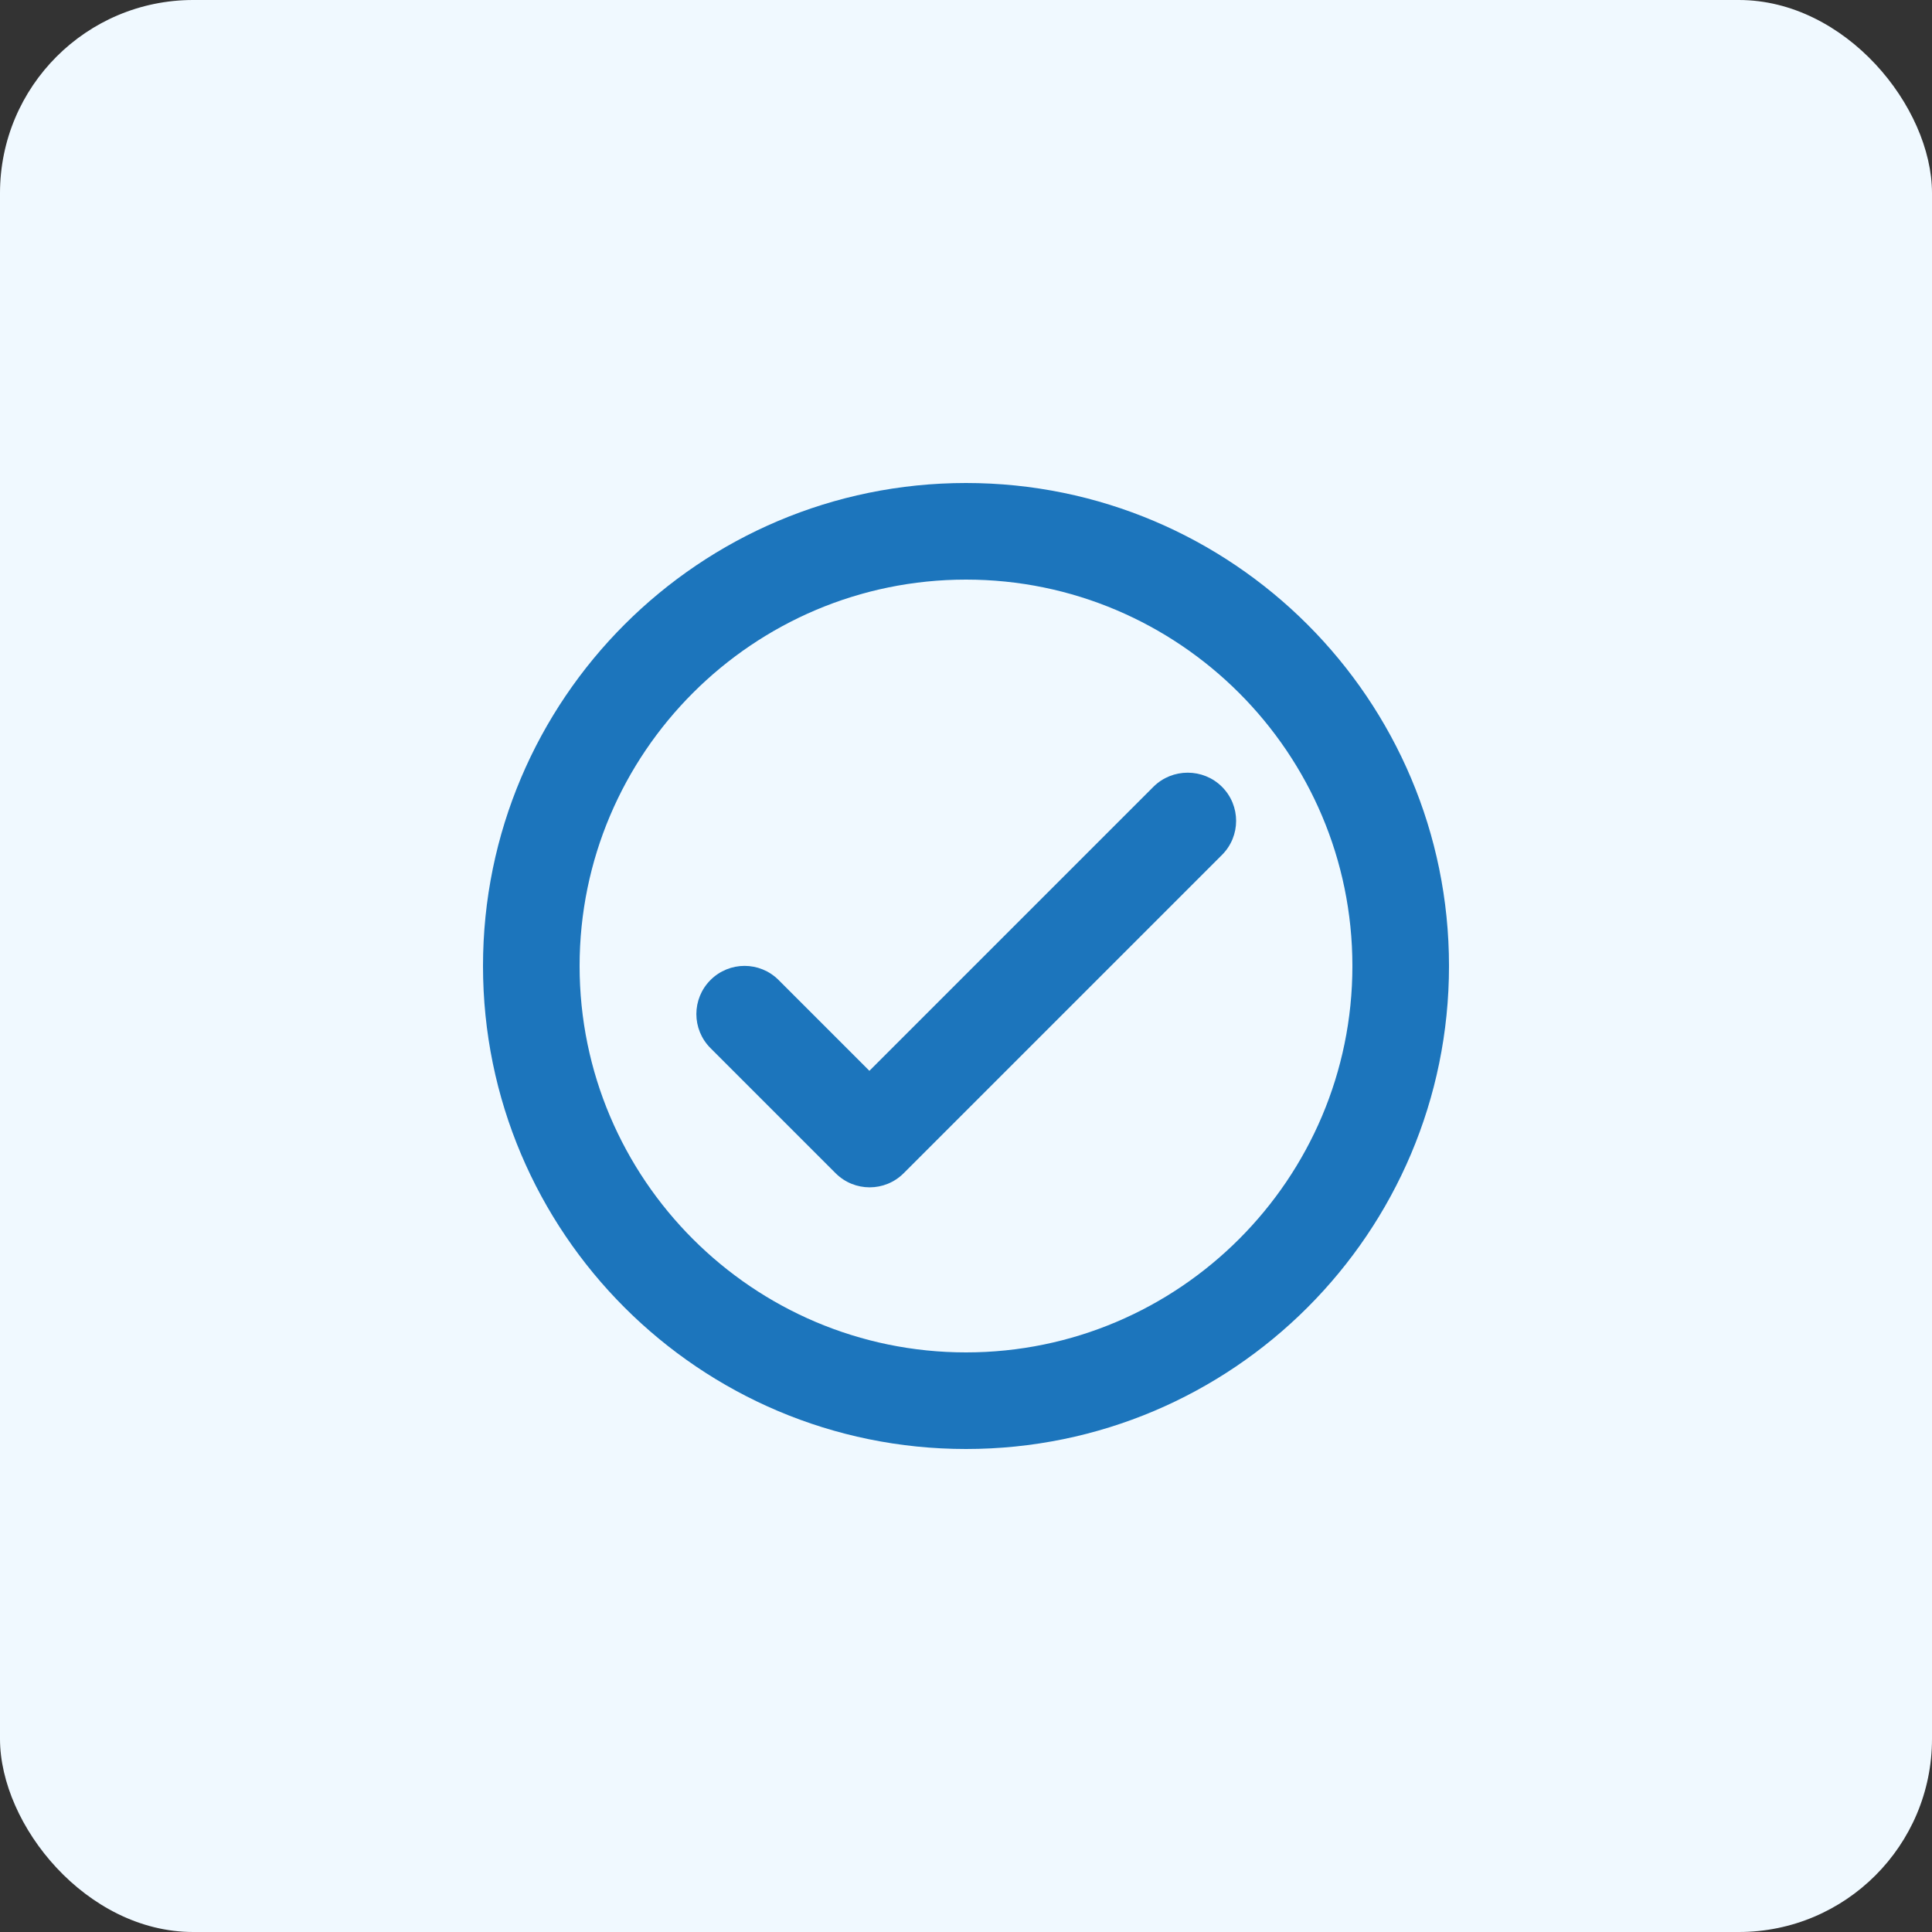
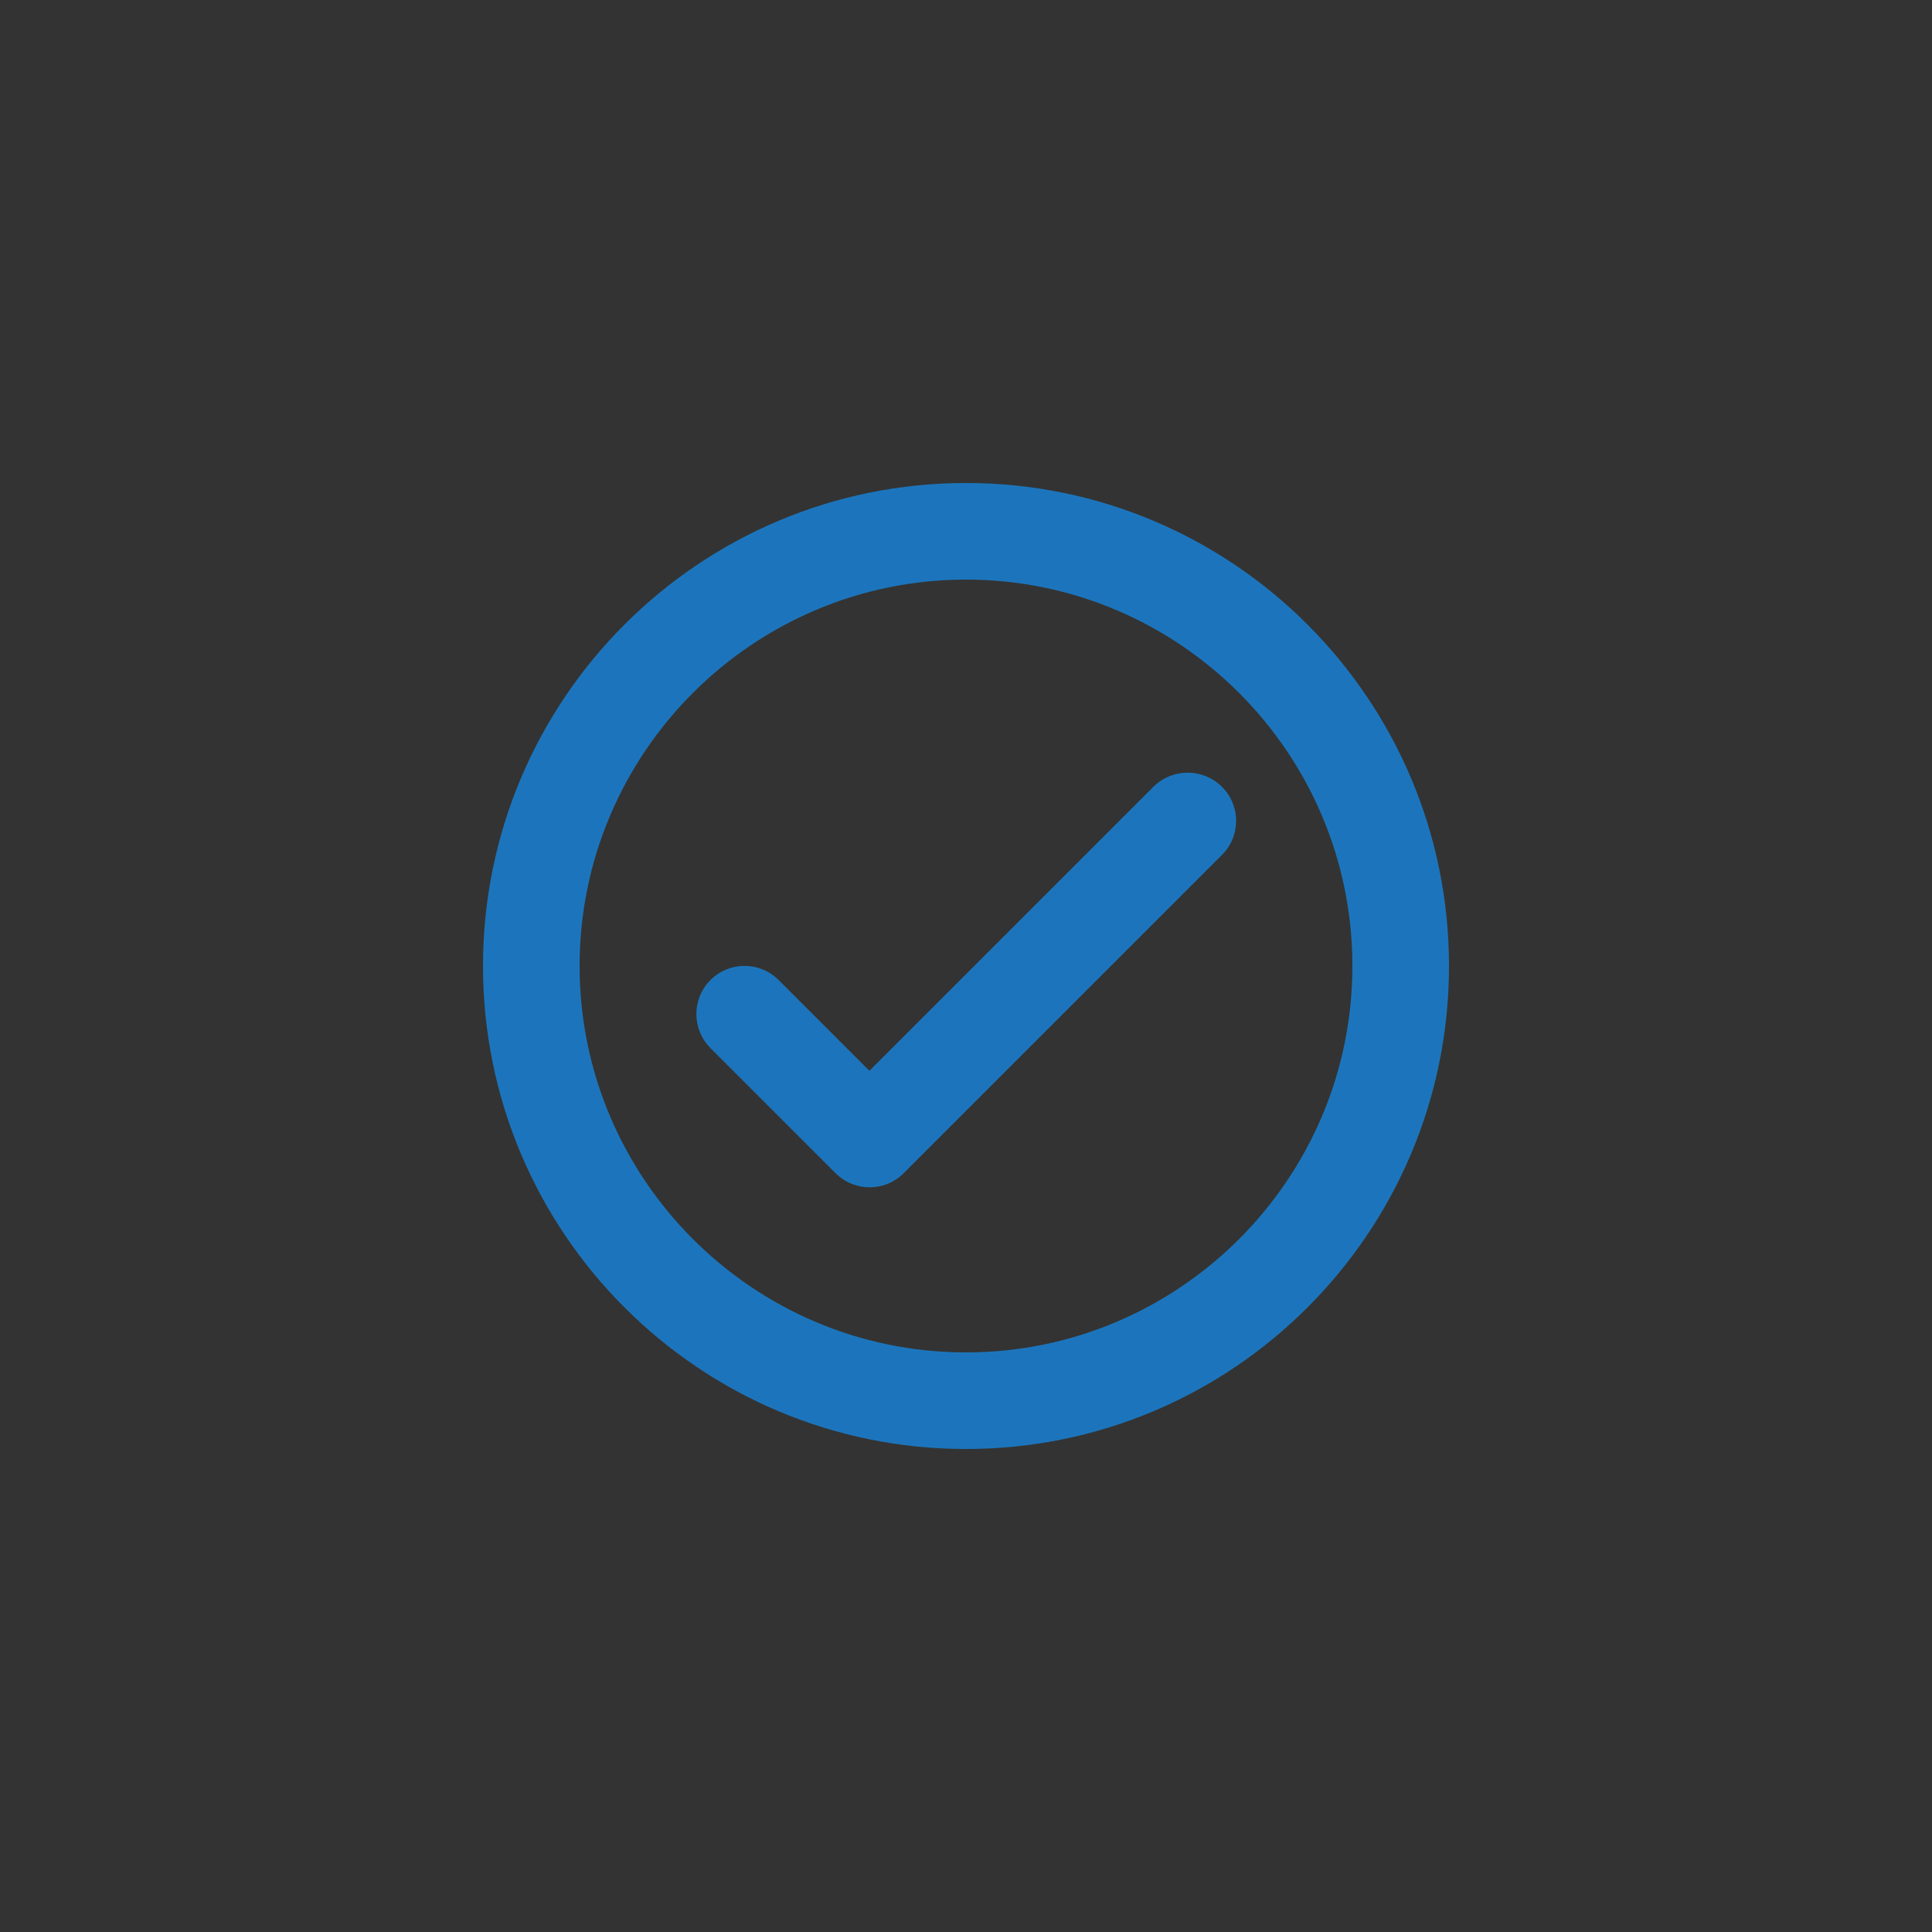
<svg xmlns="http://www.w3.org/2000/svg" width="40" height="40" viewBox="0 0 40 40" fill="none">
  <rect x="0" y="0" width="40" height="40" fill="#333333" stroke="none" />
-   <rect width="40" height="40" rx="4" fill="#F0F9FF" />
  <path d="M20 10C14.48 10 10 14.48 10 20C10 25.52 14.48 30 20 30C25.52 30 30 25.52 30 20C30 14.48 25.52 10 20 10ZM20 28C15.59 28 12 24.41 12 20C12 15.59 15.59 12 20 12C24.41 12 28 15.59 28 20C28 24.41 24.41 28 20 28ZM23.88 16.29L18 22.17L16.12 20.29C15.73 19.9 15.1 19.9 14.71 20.29C14.32 20.68 14.32 21.31 14.71 21.7L17.3 24.29C17.69 24.68 18.32 24.68 18.71 24.29L25.3 17.7C25.69 17.31 25.69 16.68 25.3 16.29C24.91 15.9 24.27 15.9 23.88 16.29Z" fill="#1C75BC" />
</svg>